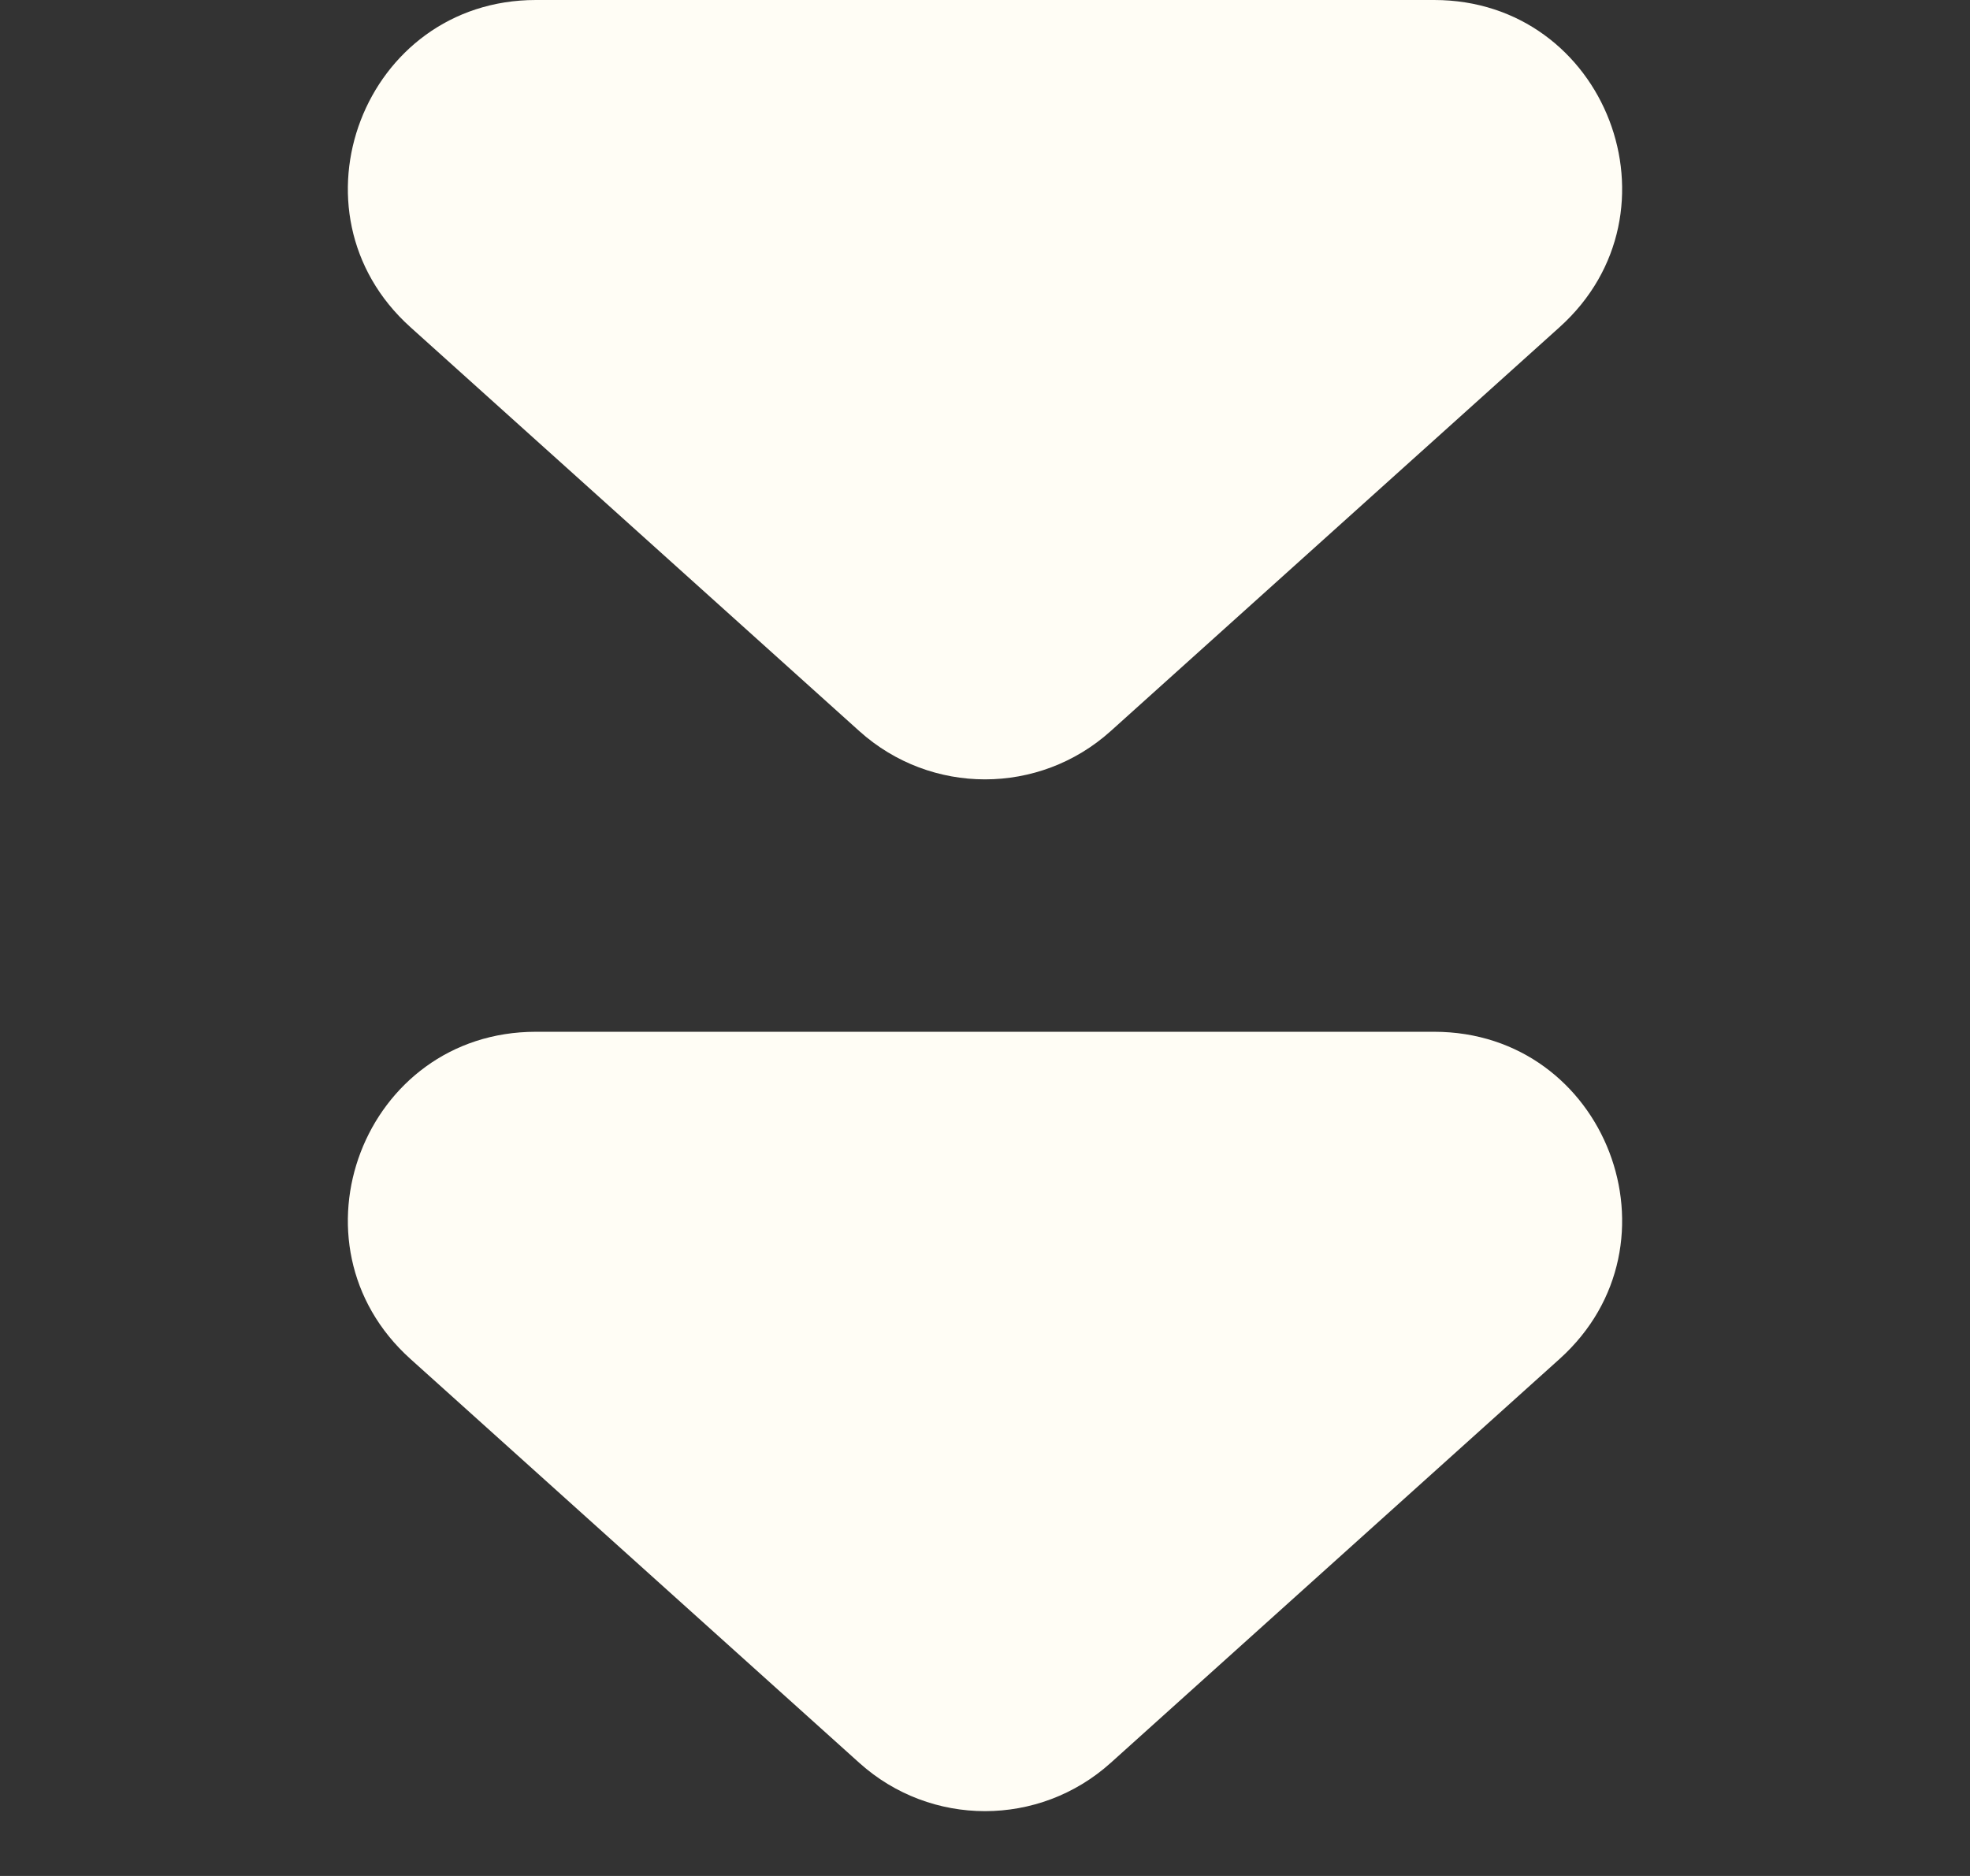
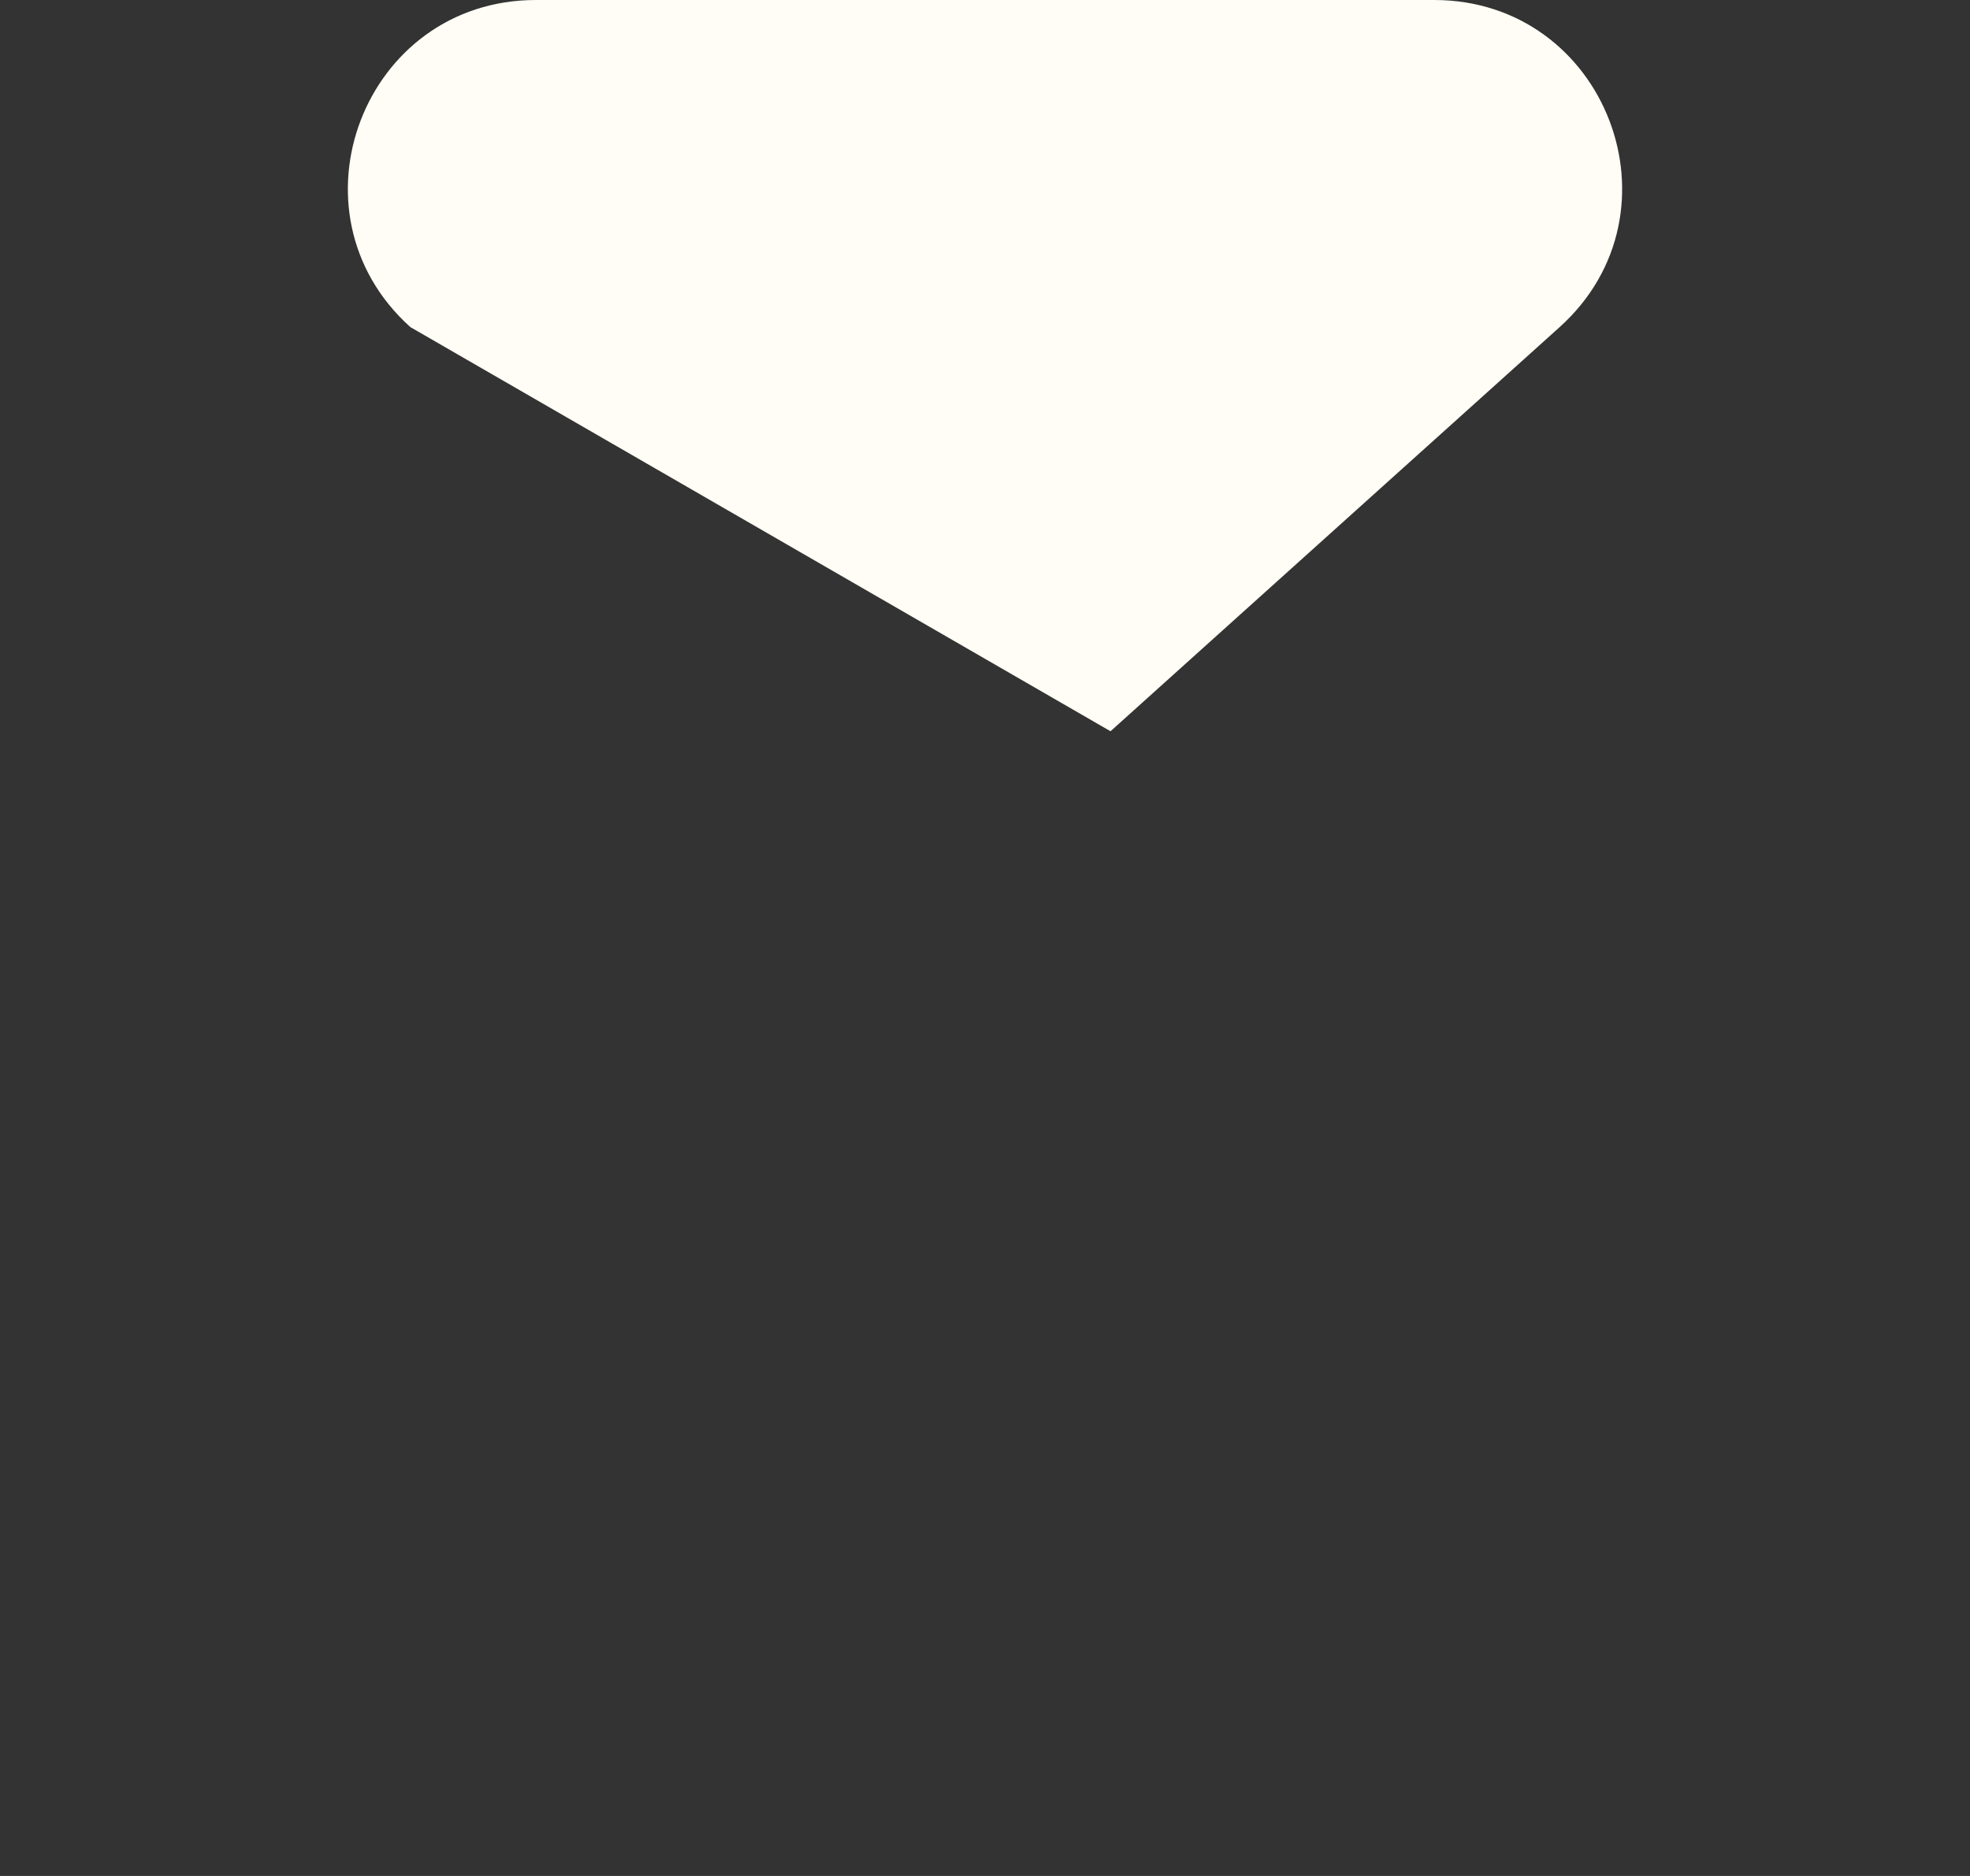
<svg xmlns="http://www.w3.org/2000/svg" width="21" height="20" viewBox="0 0 21 20" fill="none">
  <rect x="0" y="0" width="21" height="20" fill="#333333" stroke="none" />
  <g id="Component 2">
-     <path id="Polygon 1" d="M11.838 7.796C11.077 8.48 9.923 8.48 9.162 7.796L4.374 3.487C3.012 2.26 3.879 2.36329e-07 5.712 4.20609e-07L15.288 1.38336e-06C17.121 1.56764e-06 17.988 2.26 16.626 3.487L11.838 7.796Z" fill="#FFFDF5" />
-     <path id="Polygon 2" d="M11.838 18.796C11.077 19.48 9.923 19.48 9.162 18.796L4.374 14.487C3.012 13.26 3.879 11 5.712 11L15.288 11C17.121 11 17.988 13.26 16.626 14.487L11.838 18.796Z" fill="#FFFDF5" />
+     <path id="Polygon 1" d="M11.838 7.796L4.374 3.487C3.012 2.26 3.879 2.36329e-07 5.712 4.20609e-07L15.288 1.38336e-06C17.121 1.56764e-06 17.988 2.26 16.626 3.487L11.838 7.796Z" fill="#FFFDF5" />
  </g>
</svg>